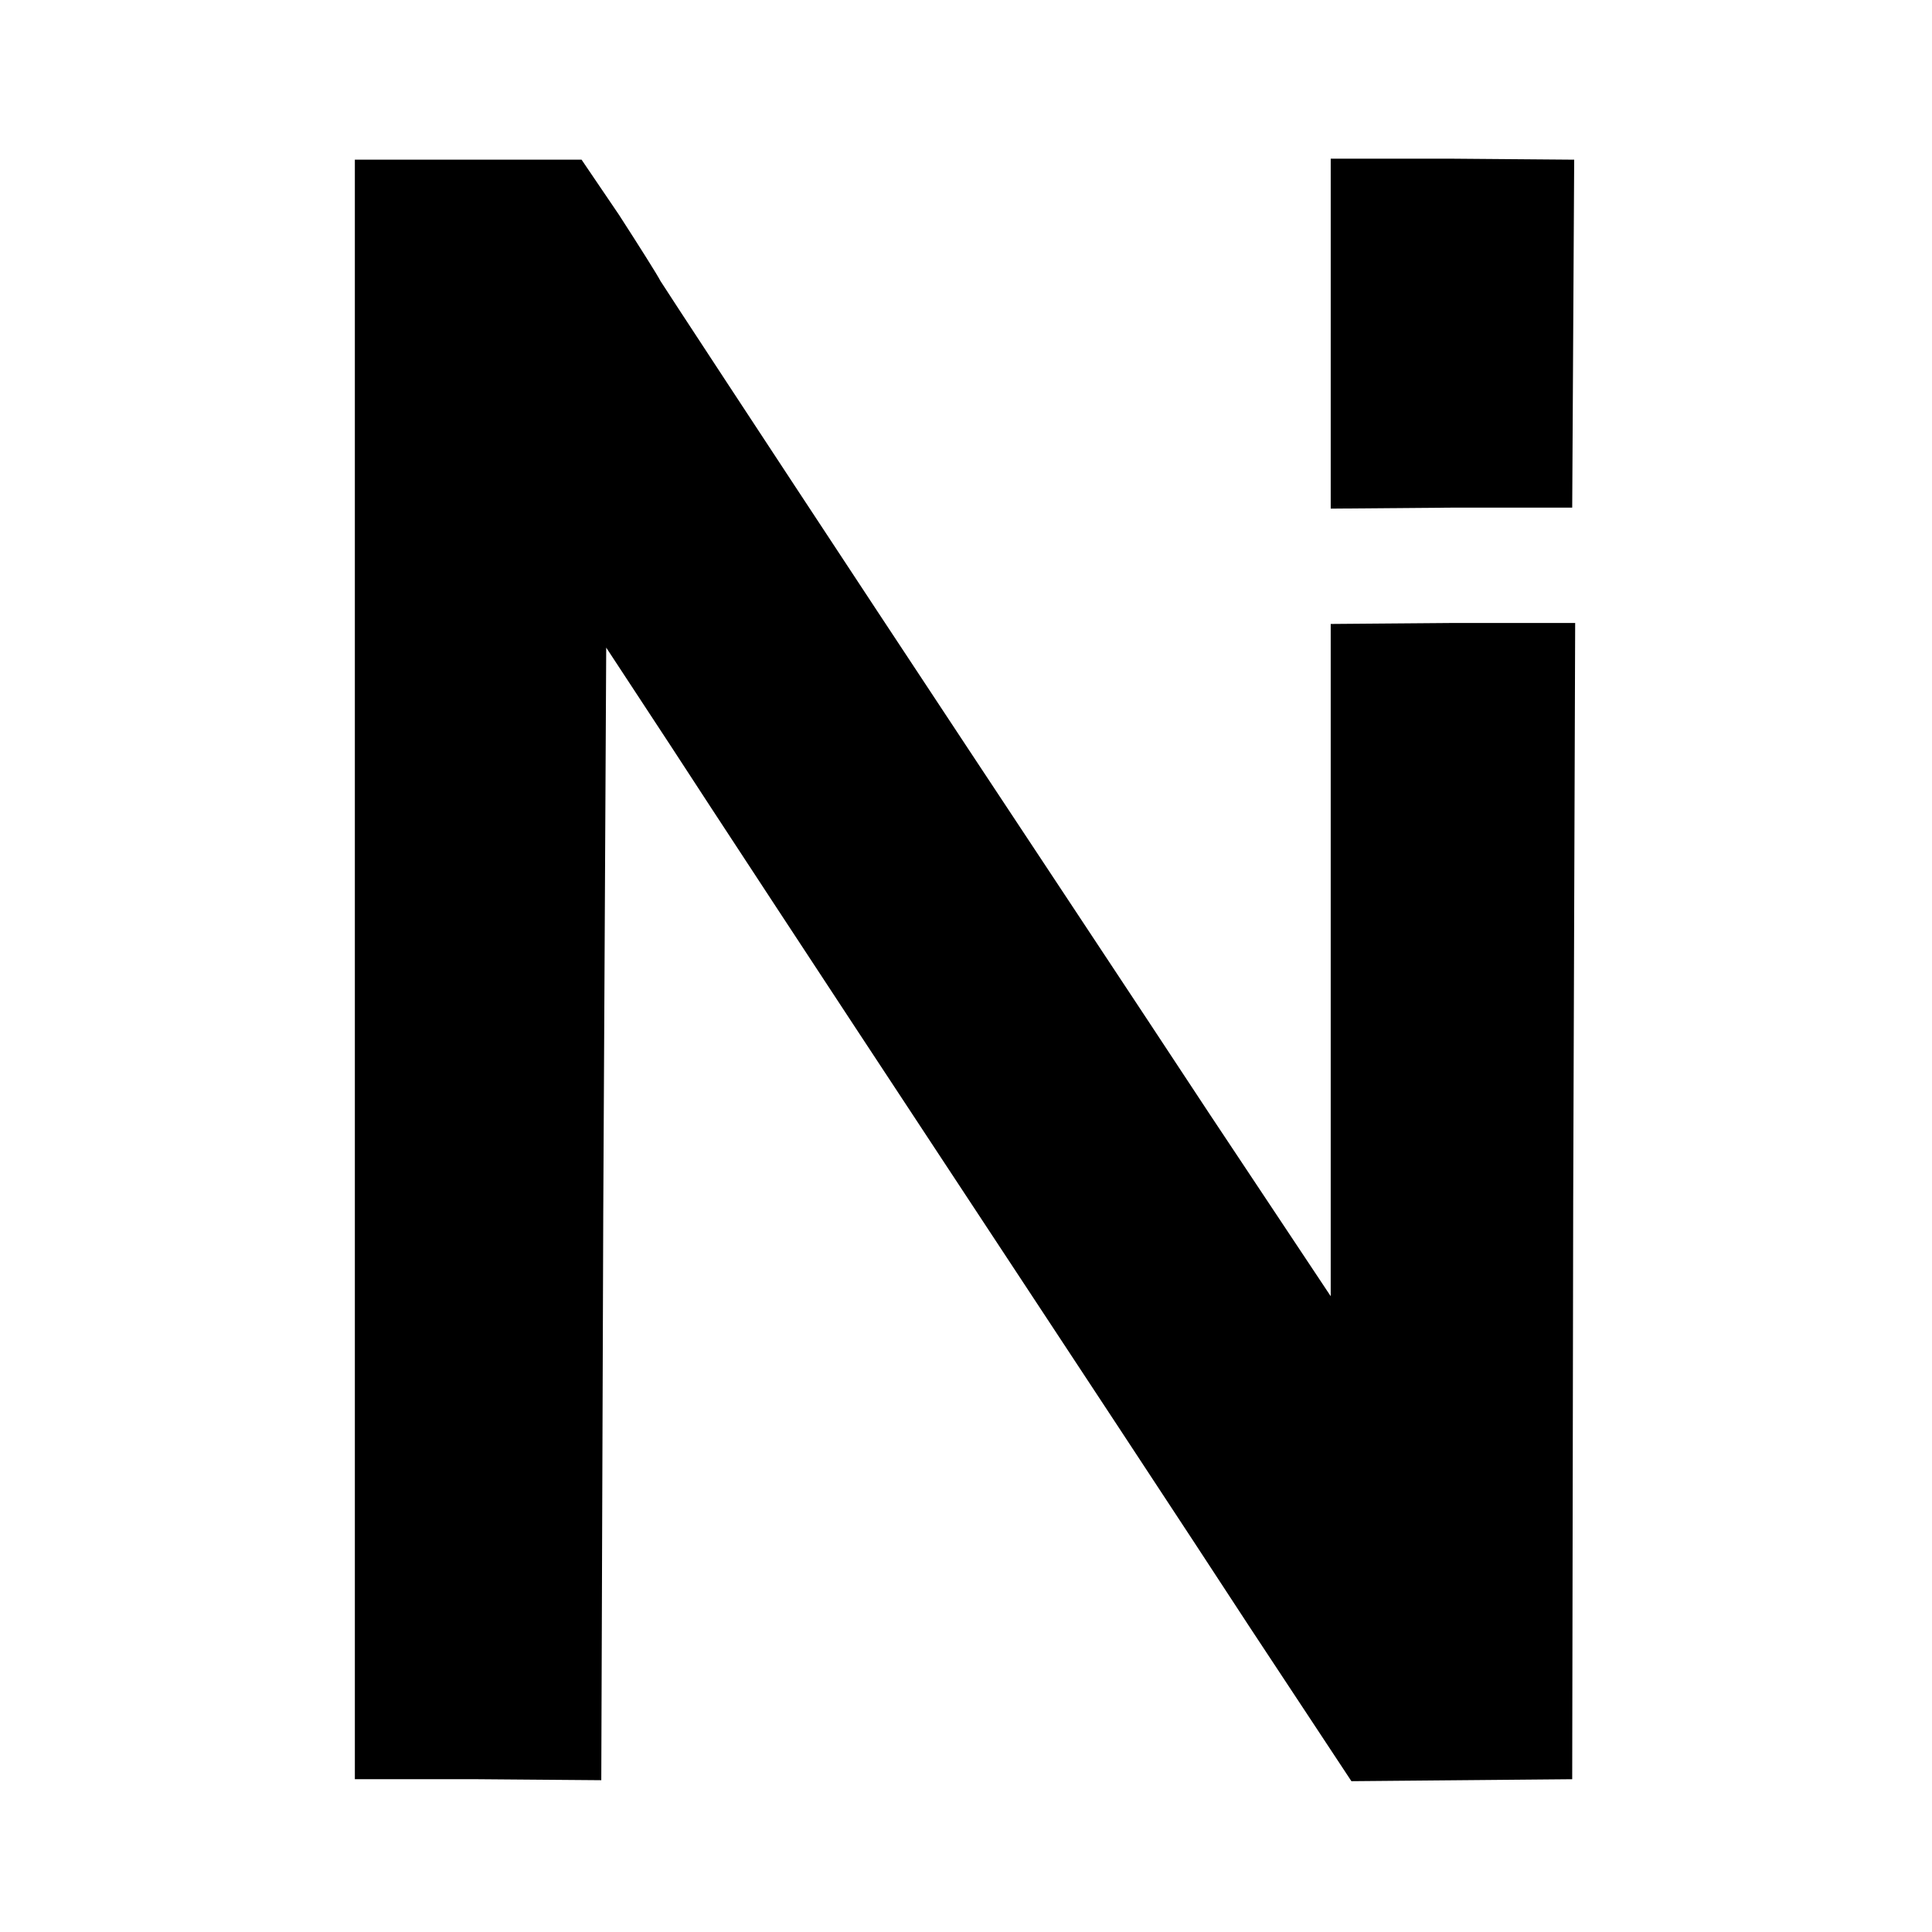
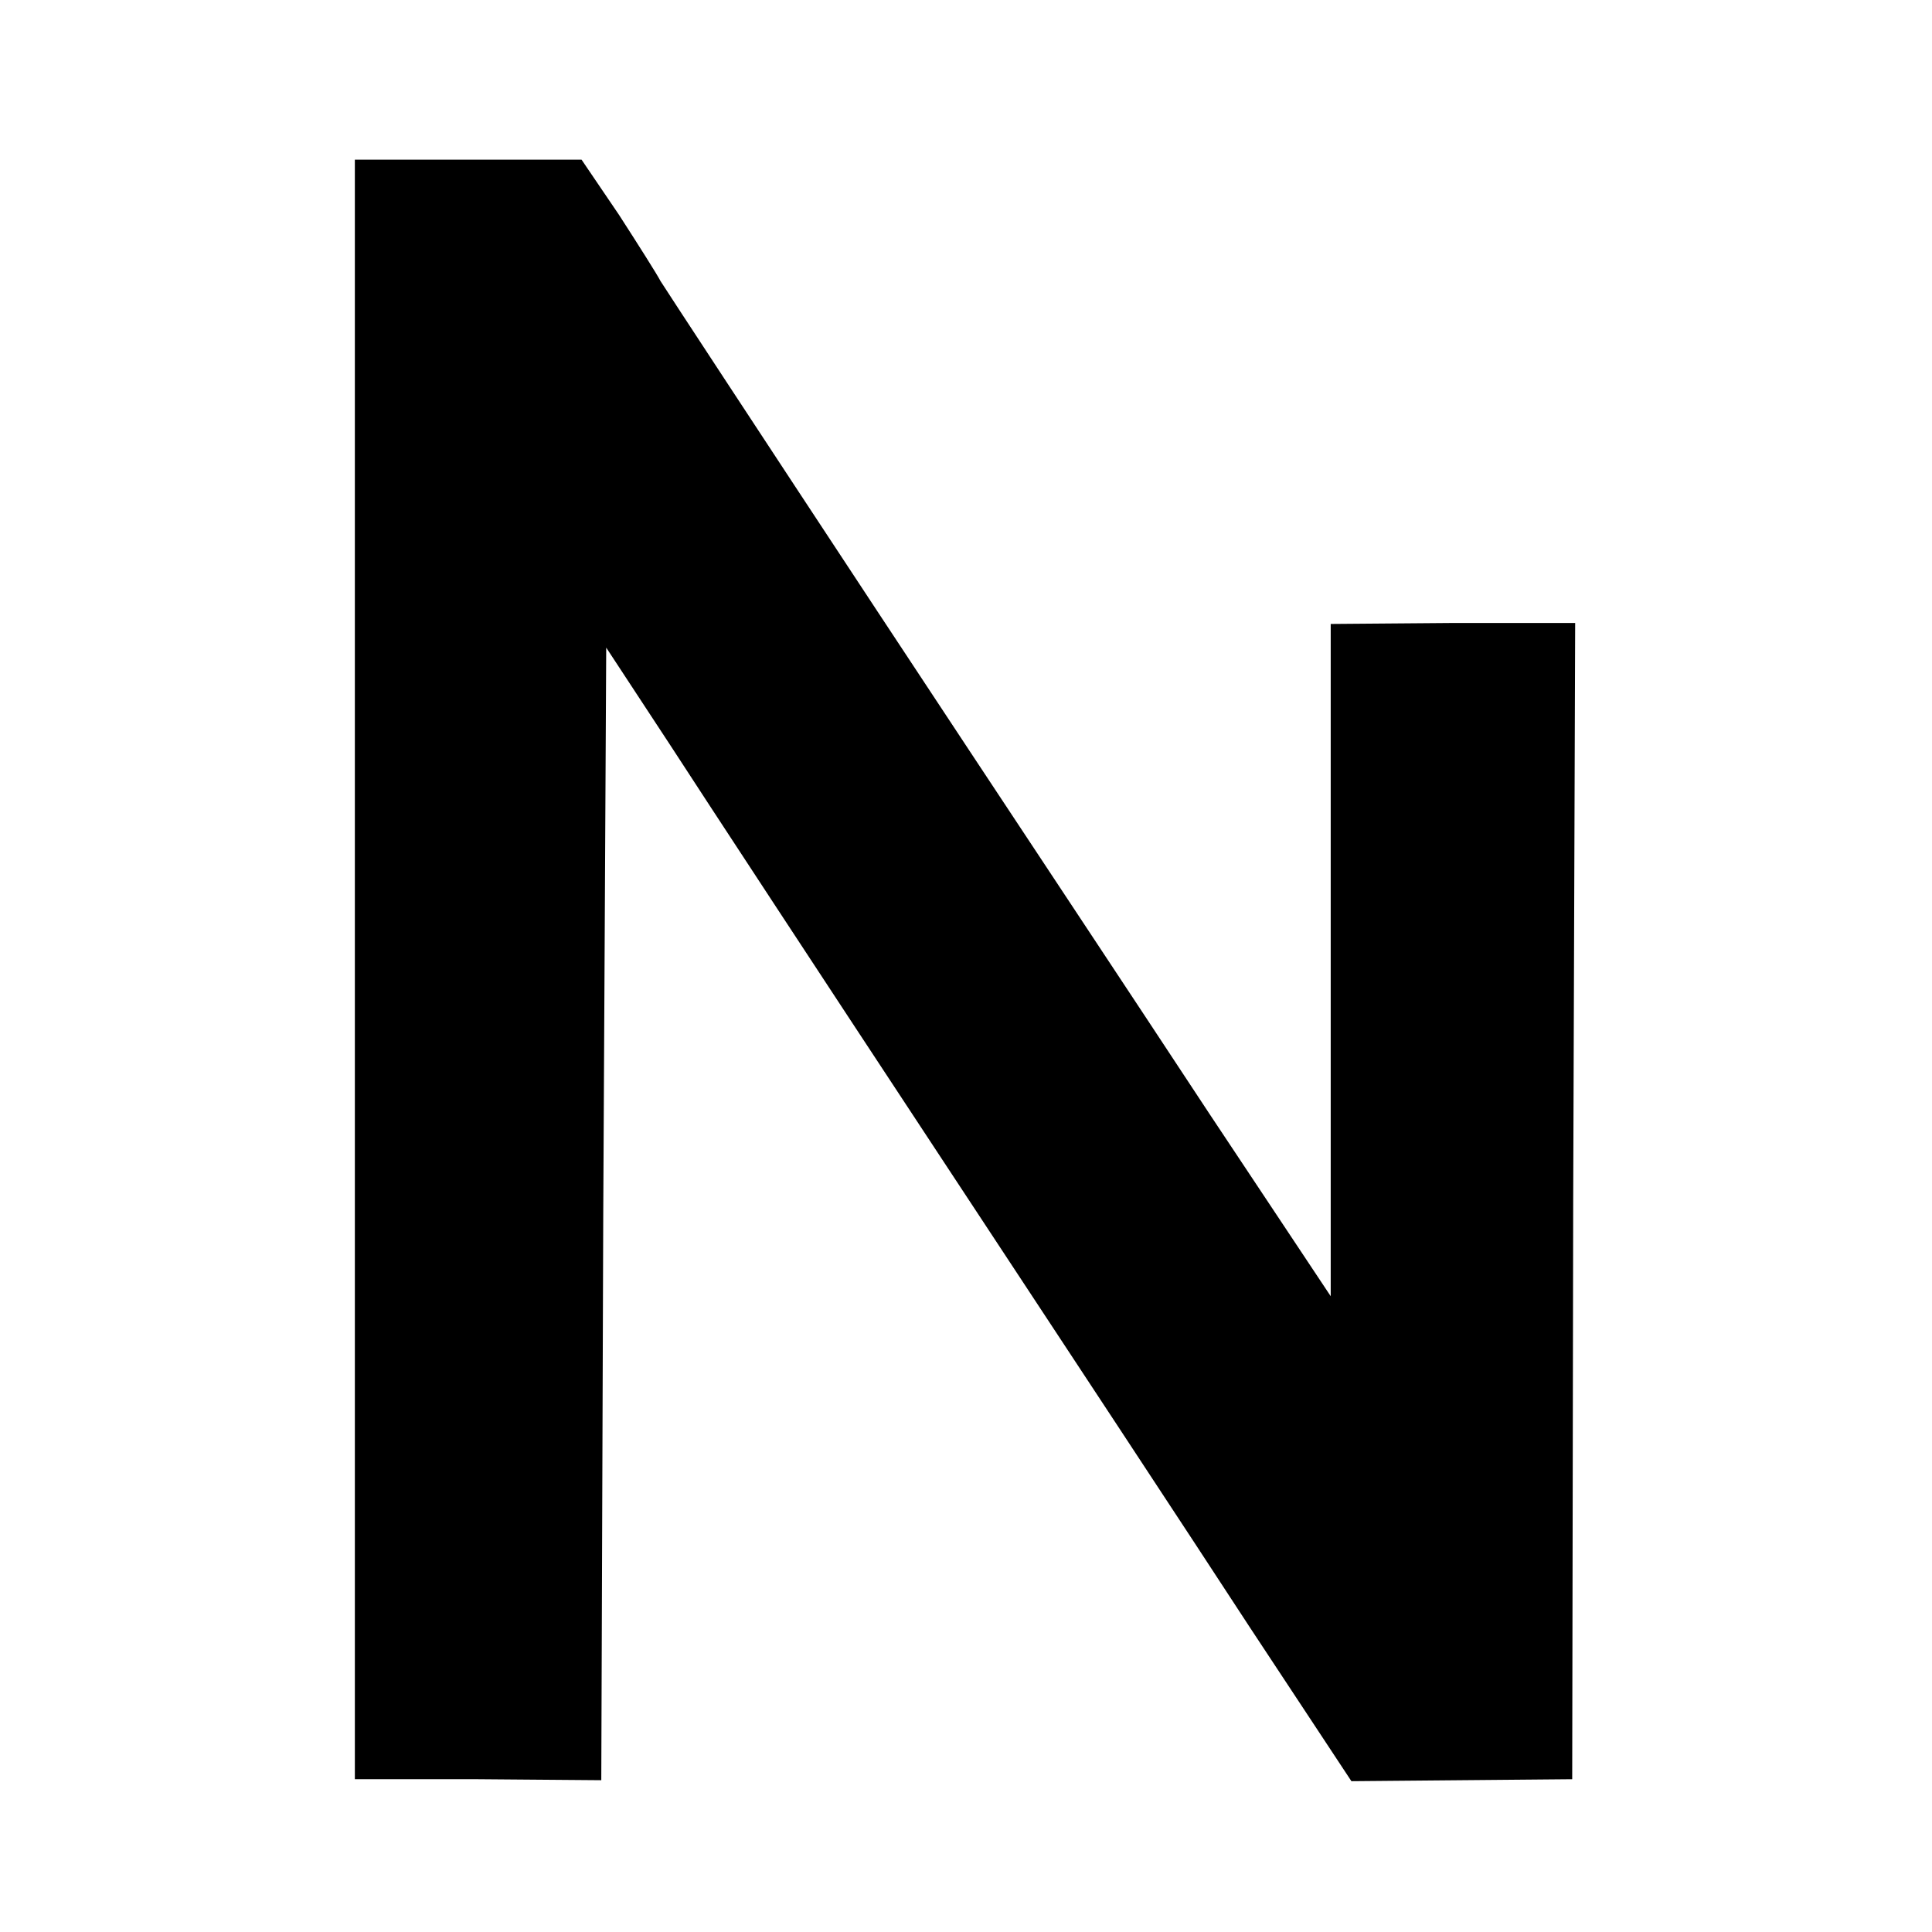
<svg xmlns="http://www.w3.org/2000/svg" version="1.0" width="196pt" height="196pt" viewBox="0 0 196 196" preserveAspectRatio="xMidYMid meet">
  <g transform="translate(0,196) scale(0.1,-0.1)" fill="#000000" stroke="none">
    <path d="M360 976 l0 -821 125 0 125 -1 2 575 3 574 65 -99 c35 -54 159 -243 275 -419 116 -176 257 -390 313 -476 l103 -156 112 1 112 1 1 587 2 586 -124 0 -124 -1 0 -341 0 -341 -123 185 c-67 102 -219 331 -337 510 -118 179 -217 330 -220 335 -3 6 -22 36 -42 67 l-38 56 -115 0 -115 0 0 -822z" />
-     <path d="M1350 1622 l0 -178 123 1 122 0 1 177 1 176 -123 1 -124 0 0 -177z" />
  </g>
</svg>